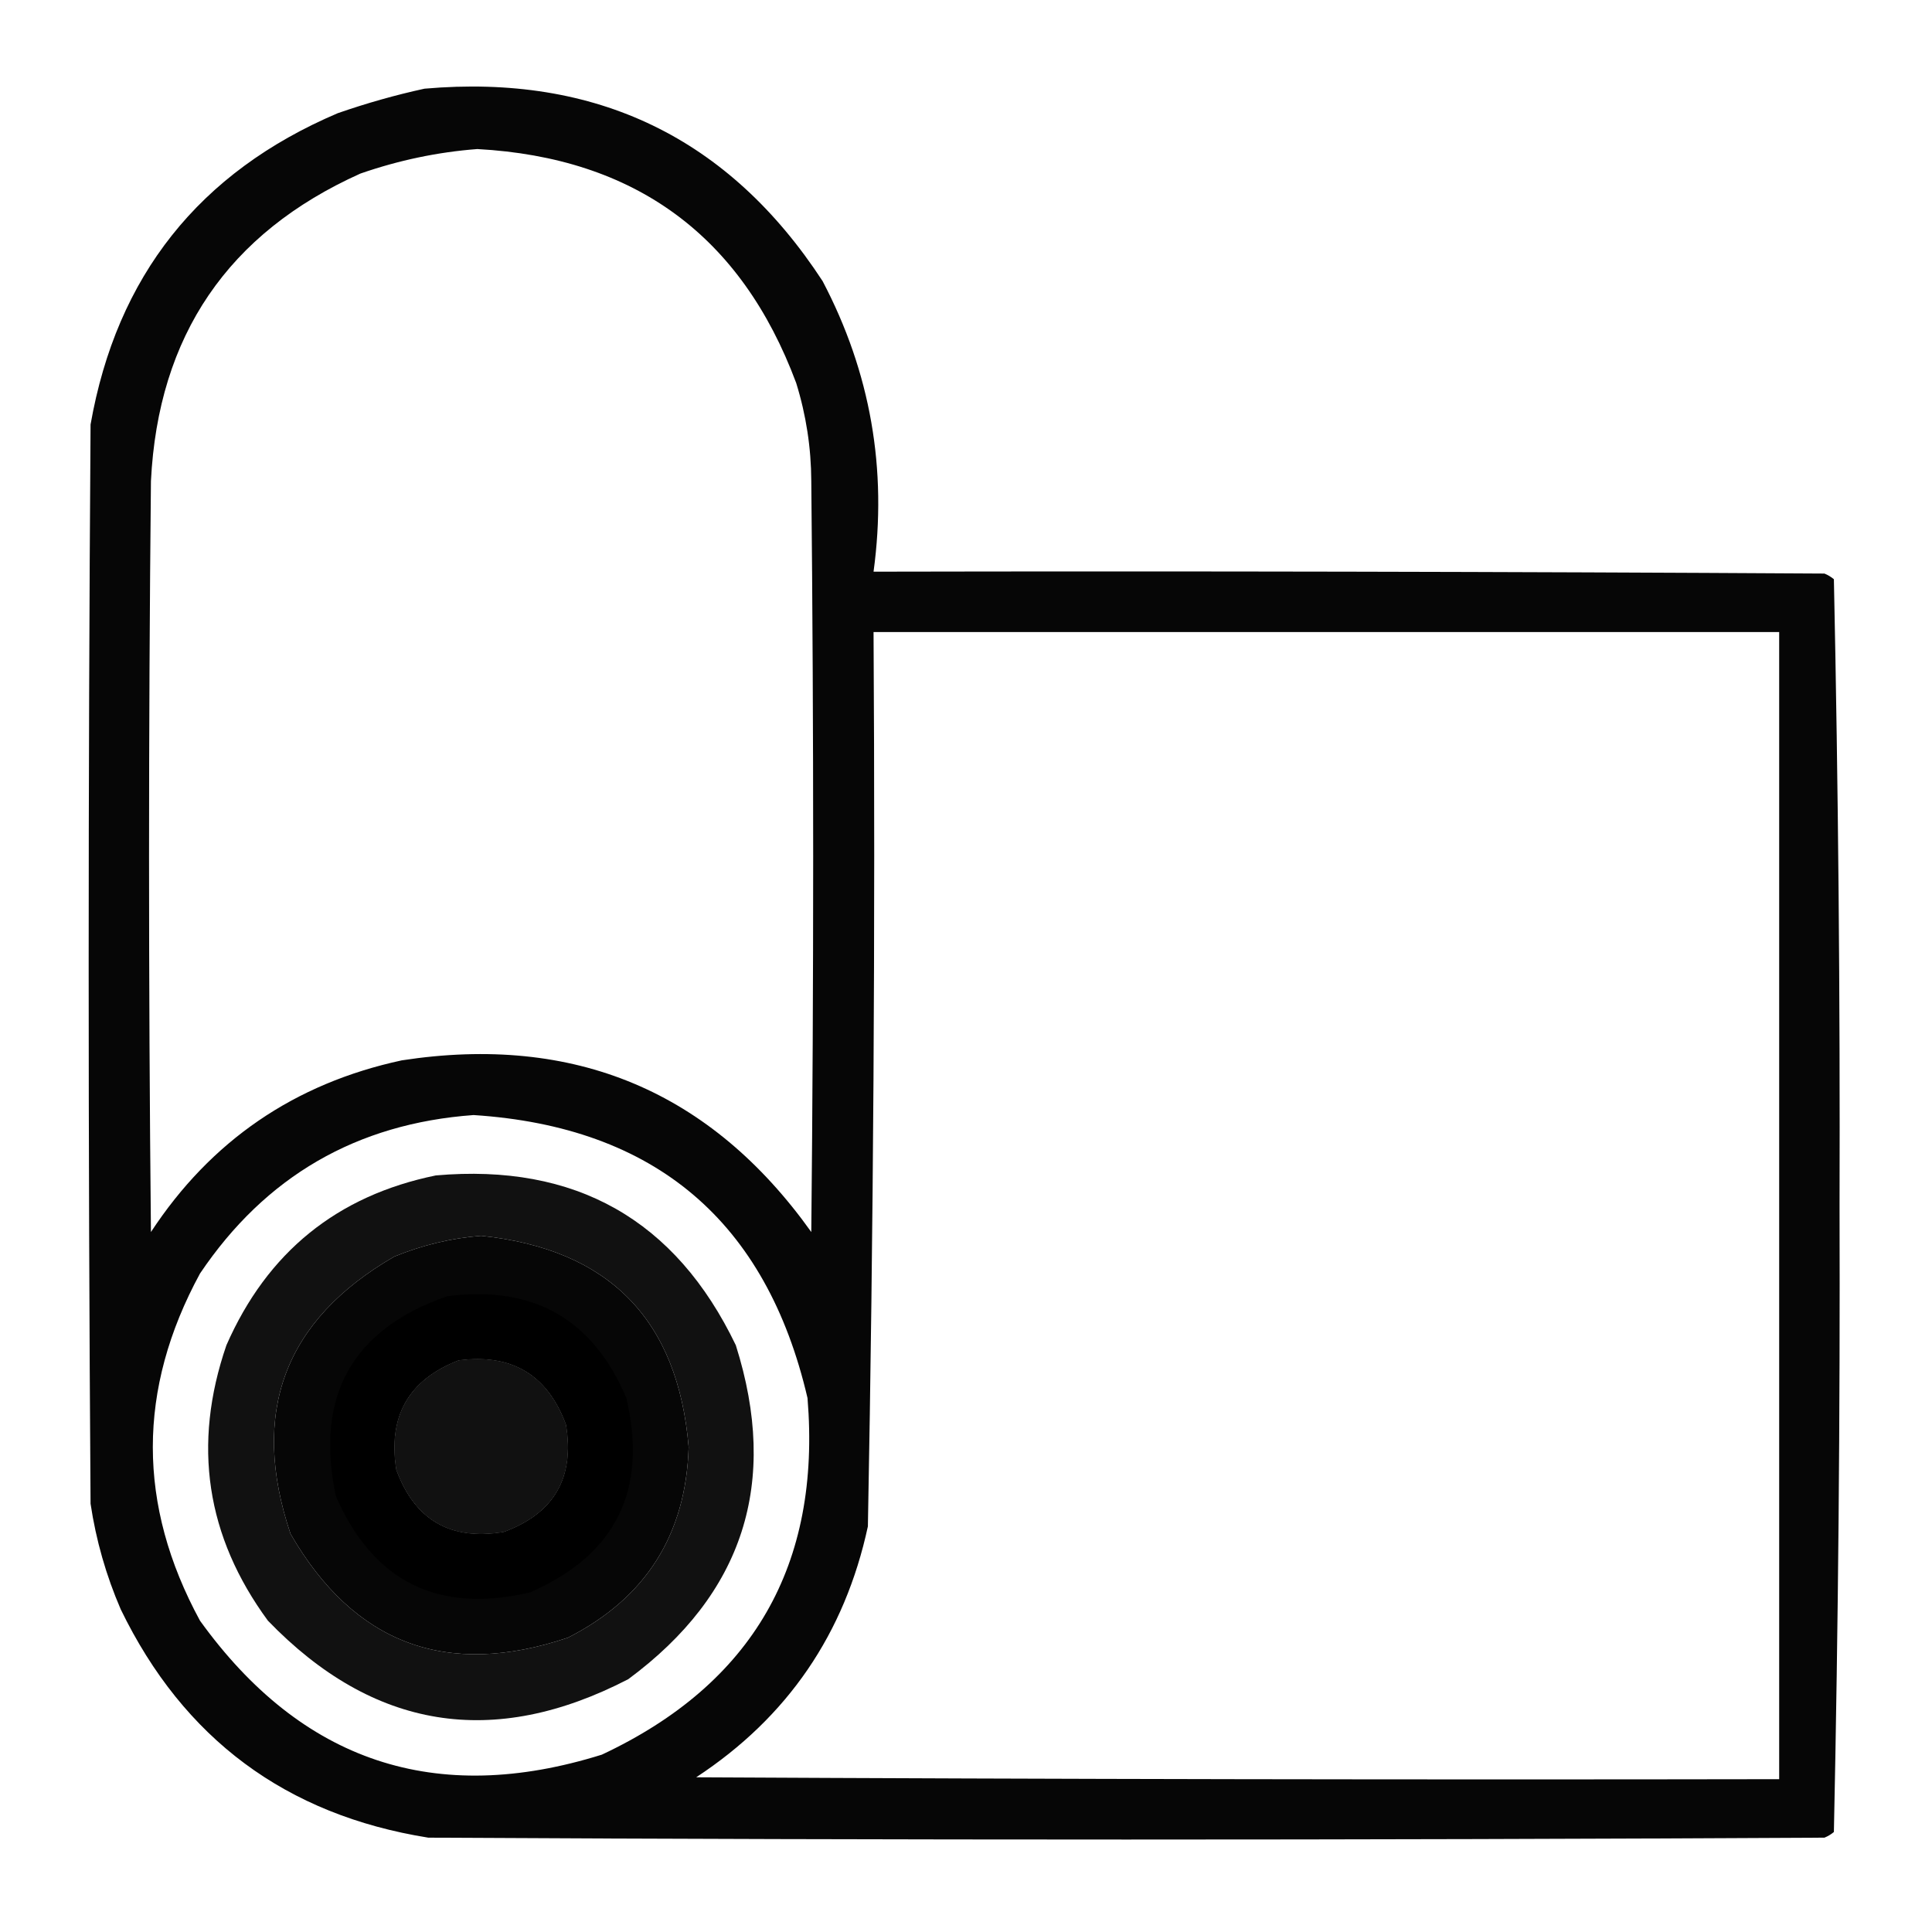
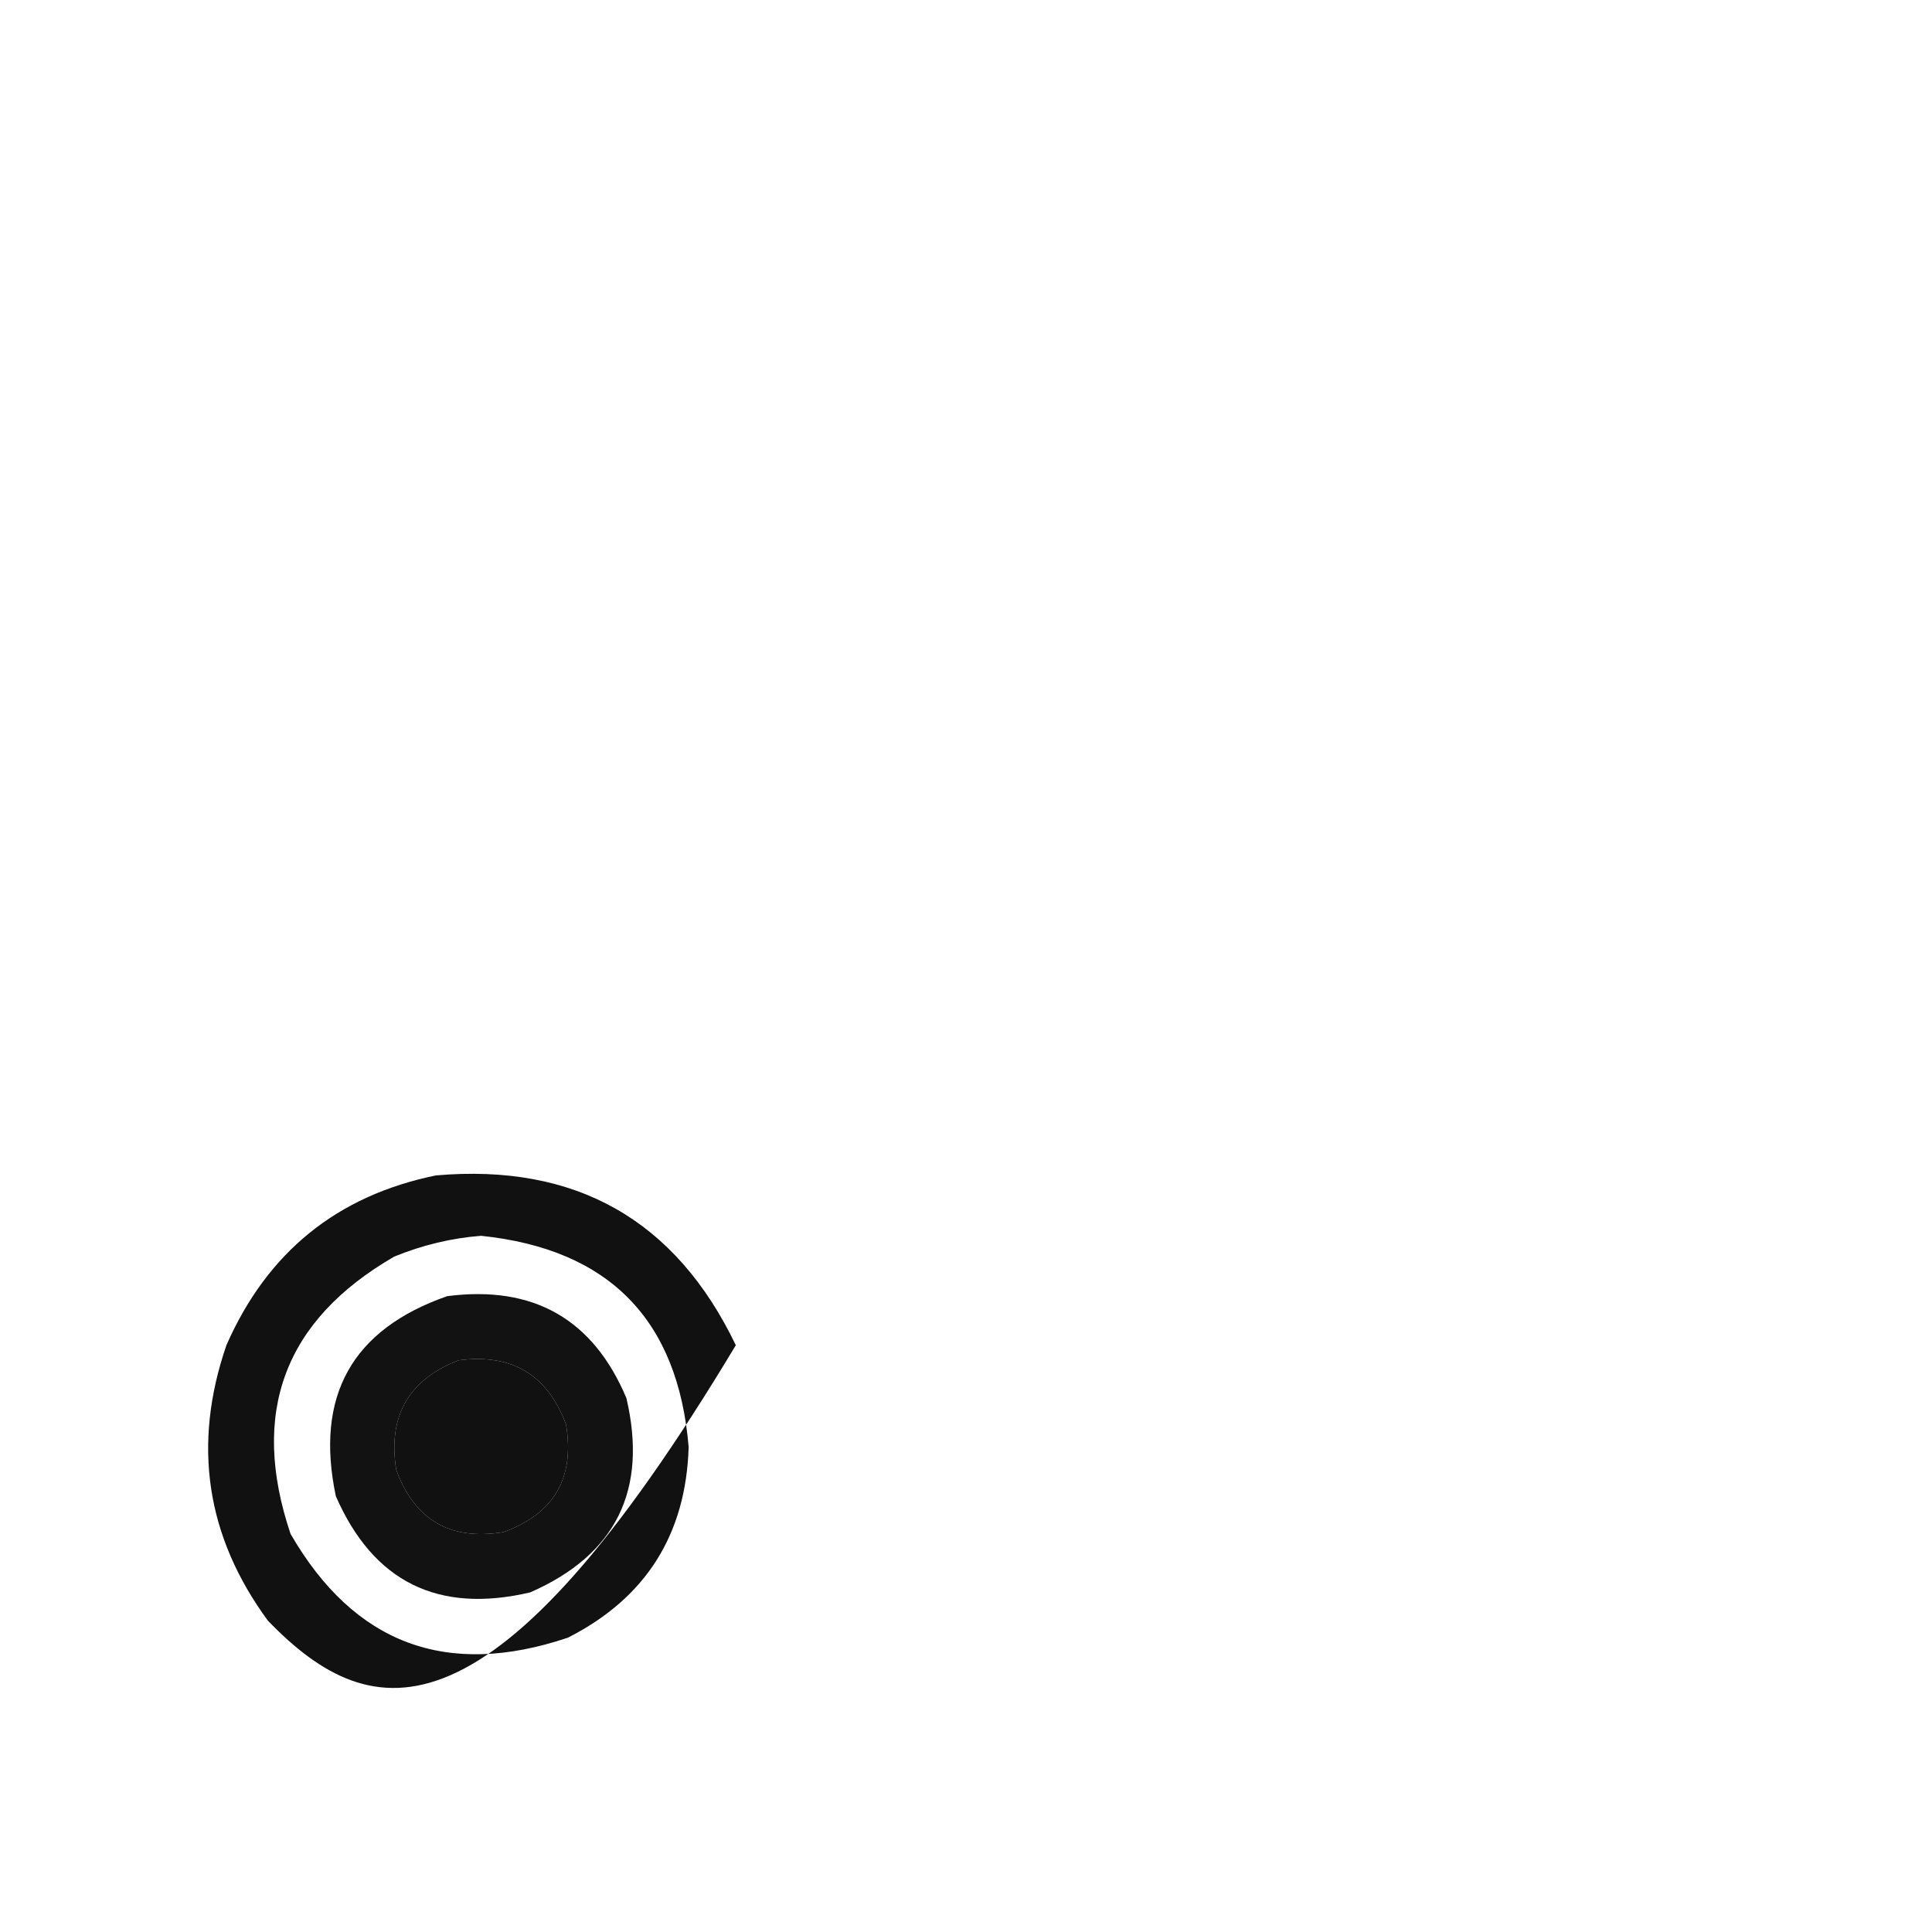
<svg xmlns="http://www.w3.org/2000/svg" width="512px" height="512px" style="shape-rendering:geometricPrecision; text-rendering:geometricPrecision; image-rendering:optimizeQuality; fill-rule:evenodd; clip-rule:evenodd">
  <g>
-     <path style="opacity:0.973" fill="#000000" d="M 112.5,23.5 C 158.035,19.52 193.201,36.52 218,74.5C 230.693,98.656 235.193,124.322 231.5,151.5C 315.501,151.333 399.501,151.5 483.5,152C 484.416,152.374 485.25,152.874 486,153.5C 487.163,208.752 487.663,264.085 487.5,319.5C 487.663,374.915 487.163,430.248 486,485.5C 485.25,486.126 484.416,486.626 483.5,487C 360.167,487.667 236.833,487.667 113.5,487C 75.808,480.97 48.641,460.803 32,426.5C 28.117,417.516 25.45,408.183 24,398.5C 23.333,303.167 23.333,207.833 24,112.5C 30.925,73.142 52.759,45.642 89.5,30C 97.163,27.338 104.829,25.172 112.5,23.5 Z M 126.5,39.5 C 168.272,41.788 196.439,62.454 211,101.5C 213.627,109.967 214.96,118.634 215,127.5C 215.667,193.833 215.667,260.167 215,326.5C 188.363,289.162 152.196,273.996 106.5,281C 78.066,287.124 55.9,302.291 40,326.5C 39.333,260.167 39.333,193.833 40,127.5C 41.921,88.933 60.421,61.766 95.5,46C 105.697,42.462 116.03,40.295 126.5,39.5 Z M 231.5,167.5 C 311.5,167.5 391.5,167.5 471.5,167.5C 471.5,268.833 471.5,370.167 471.5,471.5C 375.833,471.667 280.166,471.5 184.5,471C 208.709,455.101 223.876,432.934 230,404.5C 231.48,325.527 231.98,246.527 231.5,167.5 Z M 125.5,295.5 C 173.575,298.616 203.075,323.616 214,370.5C 217.631,414.755 199.464,446.255 159.5,465C 115.473,478.769 79.973,466.935 53,429.5C 36.333,398.833 36.333,368.167 53,337.5C 70.344,311.744 94.511,297.744 125.5,295.5 Z M 127.5,327.5 C 161.349,331.016 179.683,349.682 182.5,383.5C 181.79,406.698 171.123,423.531 150.5,434C 118.347,444.826 93.847,435.659 77,406.5C 66.174,374.347 75.341,349.847 104.5,333C 112.008,329.937 119.674,328.103 127.5,327.5 Z M 121.5,360.5 C 135.594,358.625 145.094,364.292 150,377.5C 152.366,391.606 146.866,401.106 133.5,406C 119.394,408.366 109.894,402.866 105,389.5C 102.759,375.305 108.259,365.638 121.5,360.5 Z" />
-   </g>
+     </g>
  <g>
-     <path style="opacity:0.932" fill="#000000" d="M 115.5,311.5 C 152.533,308.258 179.033,323.258 195,356.5C 206.523,392.929 197.023,422.429 166.5,445C 130.717,463.526 98.884,458.359 71,429.5C 54.603,407.169 50.937,382.836 60,356.5C 70.813,331.864 89.313,316.864 115.5,311.5 Z M 127.5,327.5 C 119.674,328.103 112.008,329.937 104.5,333C 75.341,349.847 66.174,374.347 77,406.5C 93.847,435.659 118.347,444.826 150.5,434C 171.123,423.531 181.79,406.698 182.5,383.5C 179.683,349.682 161.349,331.016 127.5,327.5 Z M 121.5,360.5 C 108.259,365.638 102.759,375.305 105,389.5C 109.894,402.866 119.394,408.366 133.5,406C 146.866,401.106 152.366,391.606 150,377.5C 145.094,364.292 135.594,358.625 121.5,360.5 Z" />
+     <path style="opacity:0.932" fill="#000000" d="M 115.5,311.5 C 152.533,308.258 179.033,323.258 195,356.5C 130.717,463.526 98.884,458.359 71,429.5C 54.603,407.169 50.937,382.836 60,356.5C 70.813,331.864 89.313,316.864 115.5,311.5 Z M 127.5,327.5 C 119.674,328.103 112.008,329.937 104.5,333C 75.341,349.847 66.174,374.347 77,406.5C 93.847,435.659 118.347,444.826 150.5,434C 171.123,423.531 181.79,406.698 182.5,383.5C 179.683,349.682 161.349,331.016 127.5,327.5 Z M 121.5,360.5 C 108.259,365.638 102.759,375.305 105,389.5C 109.894,402.866 119.394,408.366 133.5,406C 146.866,401.106 152.366,391.606 150,377.5C 145.094,364.292 135.594,358.625 121.5,360.5 Z" />
  </g>
  <g>
    <path style="opacity:0.928" fill="#000000" d="M 118.5,343.5 C 141.329,340.547 157.163,349.547 166,370.5C 171.718,394.897 163.218,412.064 140.5,422C 116.103,427.718 98.936,419.218 89,396.5C 83.424,369.977 93.257,352.31 118.5,343.5 Z M 121.5,360.5 C 108.259,365.638 102.759,375.305 105,389.5C 109.894,402.866 119.394,408.366 133.5,406C 146.866,401.106 152.366,391.606 150,377.5C 145.094,364.292 135.594,358.625 121.5,360.5 Z" />
  </g>
</svg>